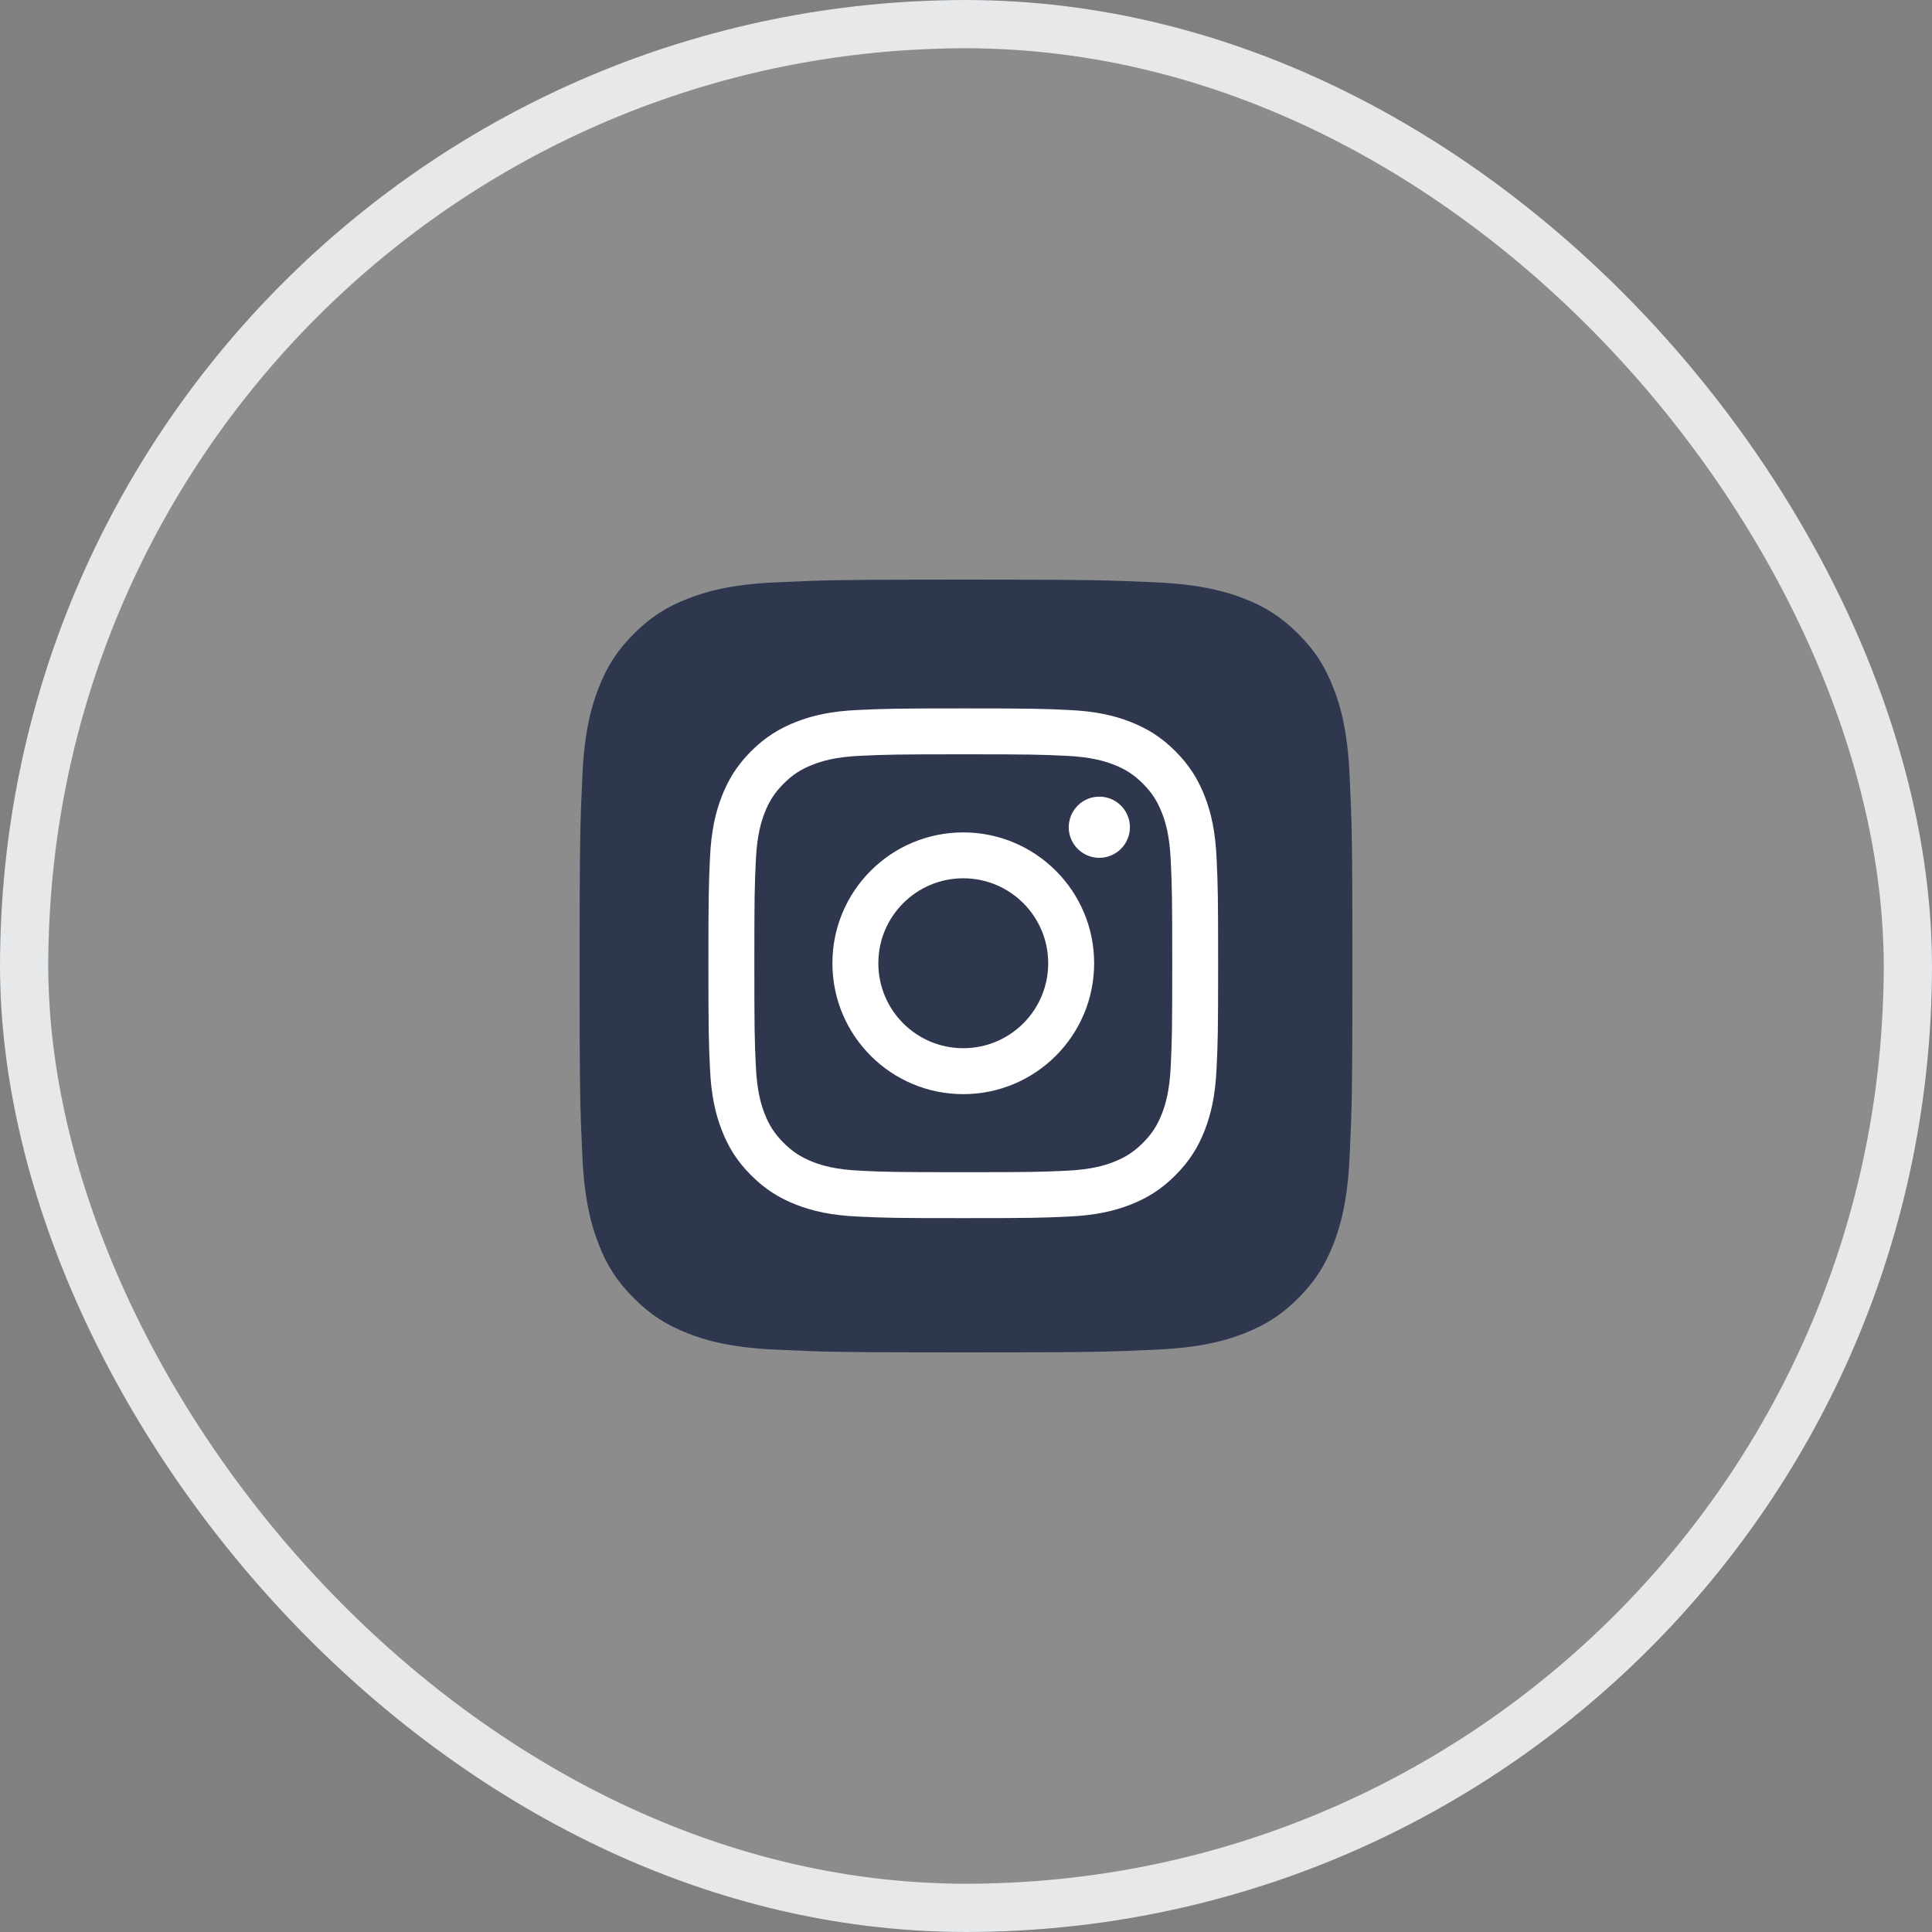
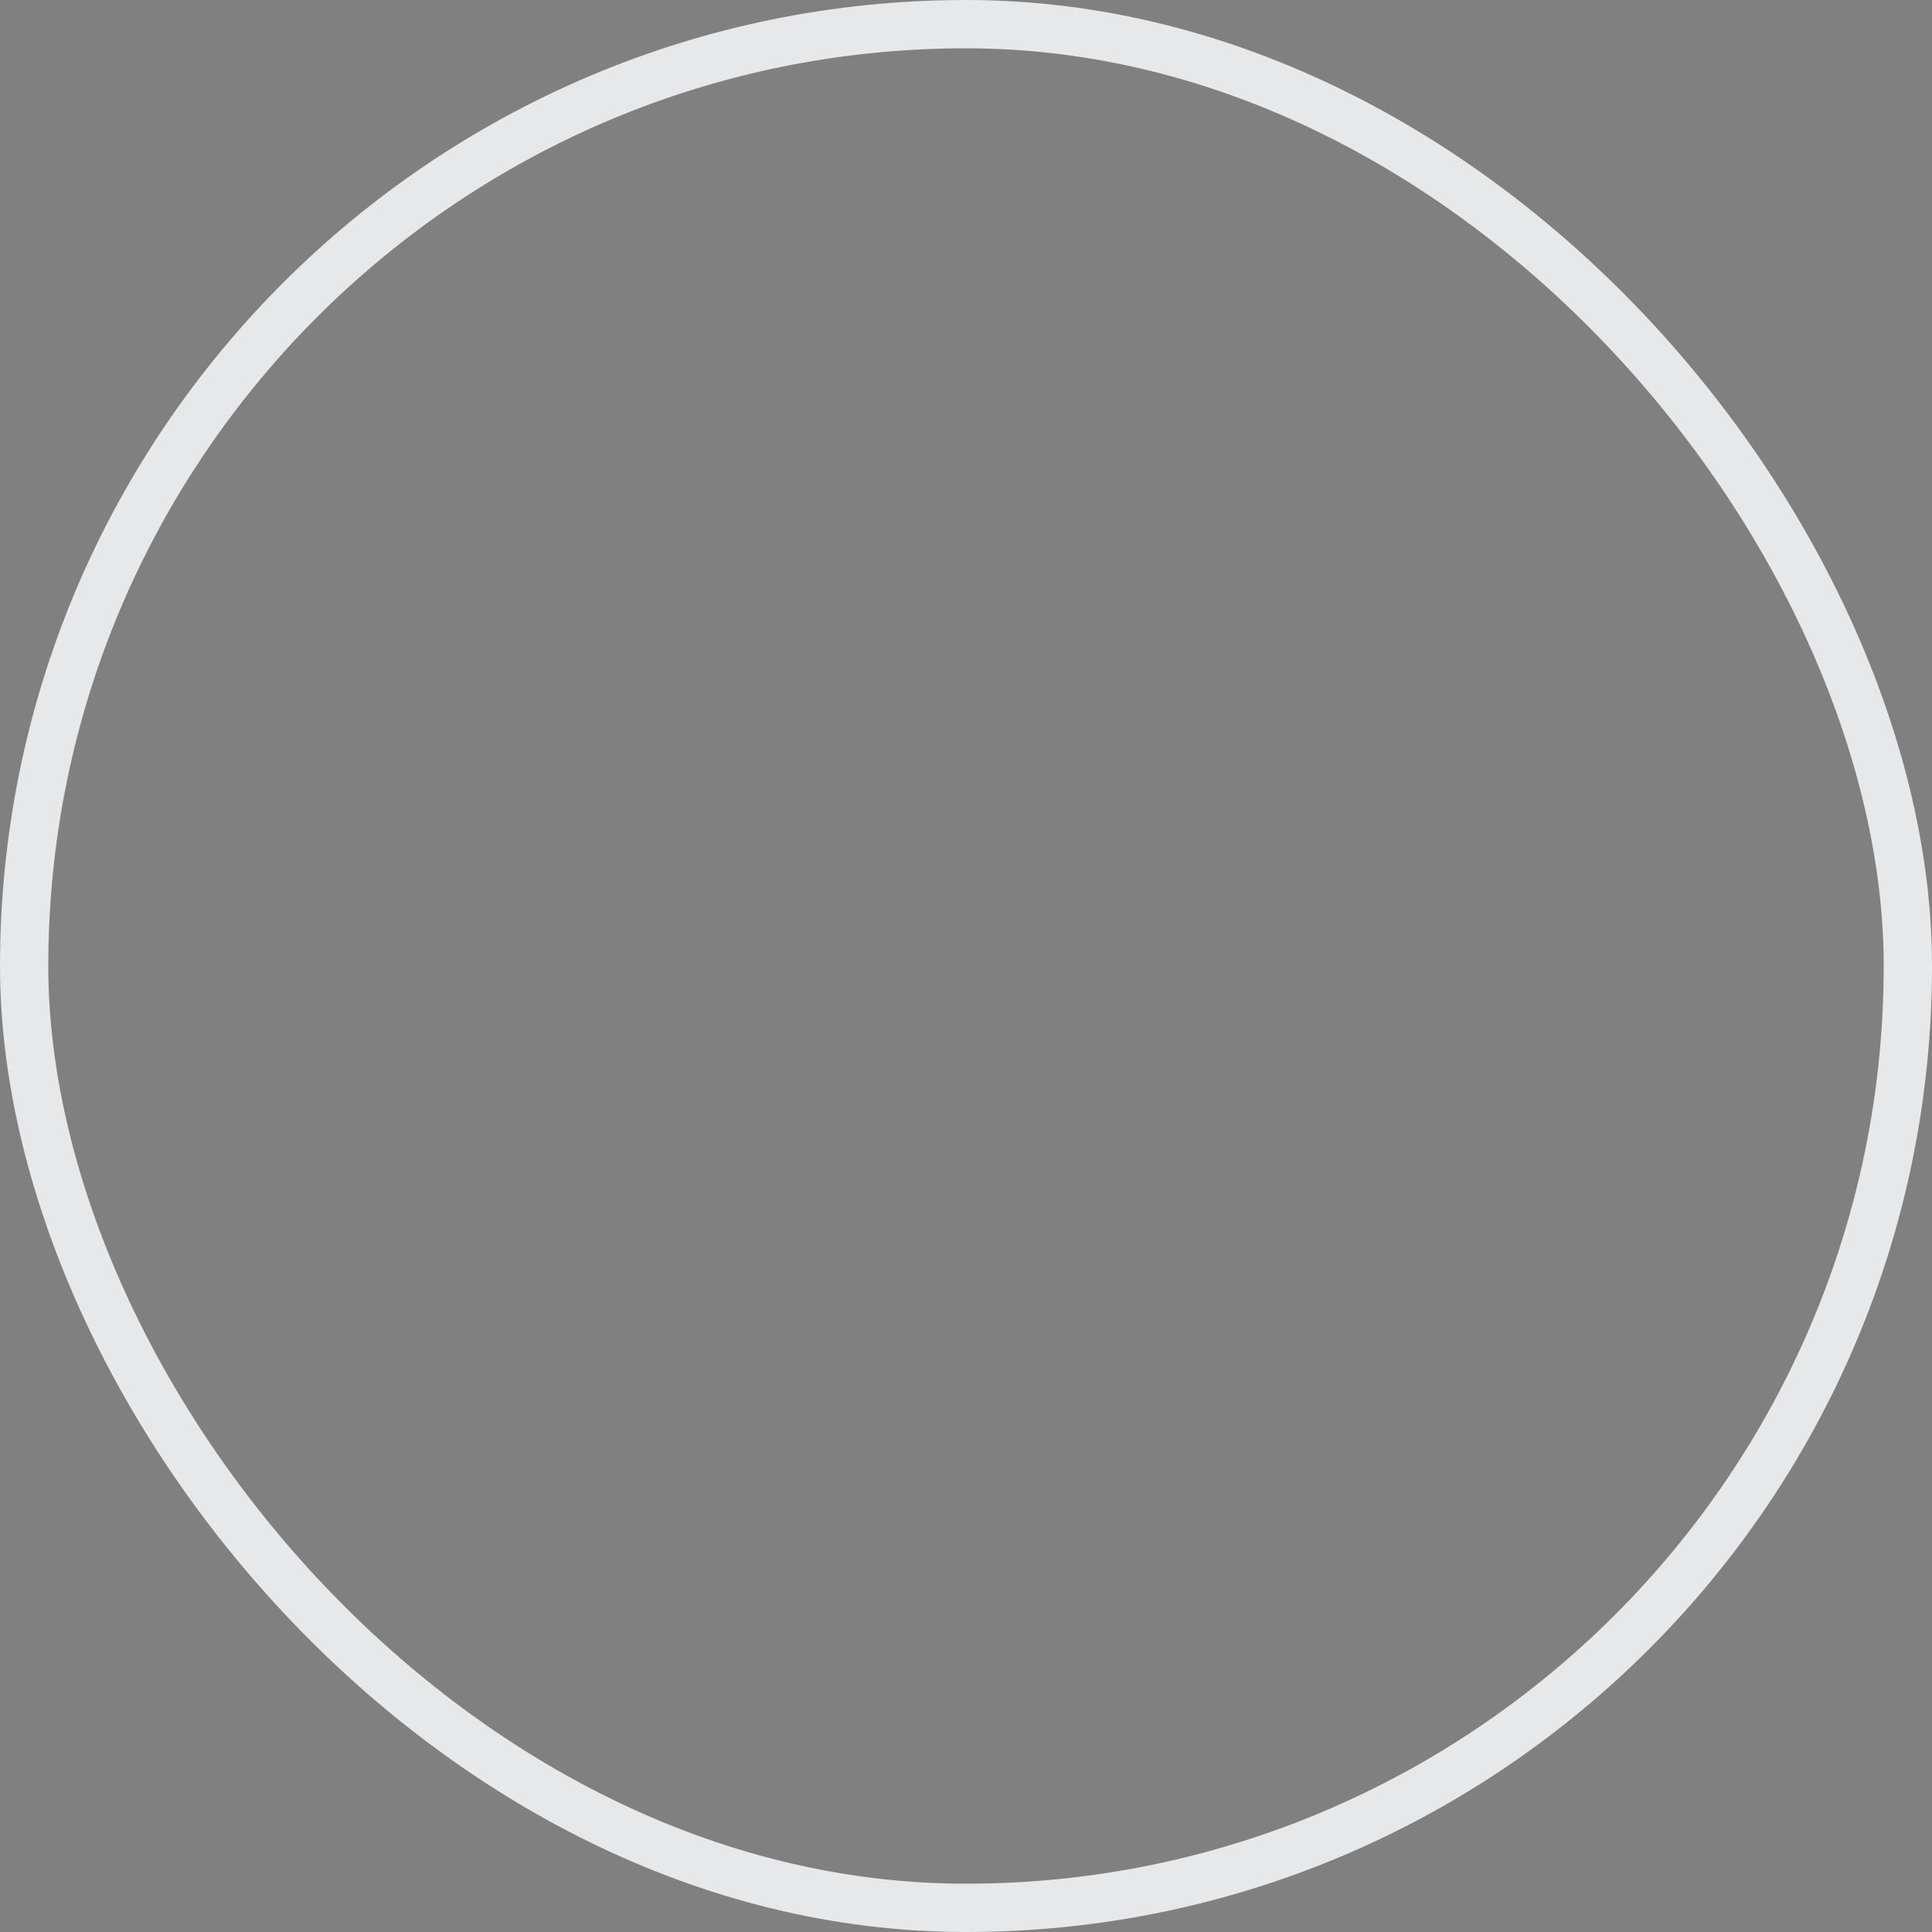
<svg xmlns="http://www.w3.org/2000/svg" width="40" height="40" viewBox="0 0 40 40" fill="none">
  <rect x="0" y="0" width="40" height="40" fill="#808080" stroke="none" />
  <g clip-path="url(#clip0_8406_22230)">
    <rect x="0.5" y="0.5" width="39" height="39" rx="1.5" fill="white" fill-opacity="0.1" />
-     <rect x="0.5" y="0.5" width="39" height="39" rx="1.5" stroke="#586772" />
    <path d="M16.057 27.943C15.106 27.9 14.589 27.742 14.245 27.608C13.789 27.43 13.465 27.219 13.123 26.878C12.781 26.536 12.569 26.212 12.393 25.756C12.259 25.412 12.1 24.895 12.057 23.944C12.009 22.915 12 22.607 12 20.001C12 17.395 12.011 17.087 12.057 16.057C12.1 15.106 12.259 14.59 12.392 14.245C12.57 13.789 12.781 13.465 13.122 13.122C13.464 12.781 13.789 12.569 14.245 12.392C14.588 12.258 15.105 12.1 16.057 12.057C17.086 12.009 17.395 12 20 12C22.606 12 22.914 12.011 23.943 12.057C24.895 12.1 25.411 12.259 25.756 12.392C26.211 12.569 26.536 12.781 26.878 13.122C27.22 13.464 27.43 13.789 27.608 14.245C27.742 14.588 27.9 15.105 27.943 16.057C27.991 17.086 28 17.394 28 20C28 22.605 27.991 22.914 27.943 23.944C27.9 24.895 27.741 25.412 27.608 25.756C27.43 26.212 27.219 26.536 26.878 26.878C26.536 27.219 26.211 27.43 25.756 27.608C25.412 27.742 24.895 27.9 23.943 27.943C22.915 27.991 22.606 28 20 28C17.395 28 17.086 27.991 16.057 27.943Z" fill="#8C979E" />
-     <path d="M16.057 27.943C15.106 27.9 14.589 27.742 14.245 27.608C13.789 27.43 13.465 27.219 13.123 26.878C12.781 26.536 12.569 26.212 12.393 25.756C12.259 25.412 12.1 24.895 12.057 23.944C12.009 22.915 12 22.607 12 20.001C12 17.395 12.011 17.087 12.057 16.057C12.1 15.106 12.259 14.59 12.392 14.245C12.57 13.789 12.781 13.465 13.122 13.122C13.464 12.781 13.789 12.569 14.245 12.392C14.588 12.258 15.105 12.1 16.057 12.057C17.086 12.009 17.395 12 20 12C22.606 12 22.914 12.011 23.943 12.057C24.895 12.1 25.411 12.259 25.756 12.392C26.211 12.569 26.536 12.781 26.878 13.122C27.22 13.464 27.43 13.789 27.608 14.245C27.742 14.588 27.9 15.105 27.943 16.057C27.991 17.086 28 17.394 28 20C28 22.605 27.991 22.914 27.943 23.944C27.9 24.895 27.741 25.412 27.608 25.756C27.43 26.212 27.219 26.536 26.878 26.878C26.536 27.219 26.211 27.43 25.756 27.608C25.412 27.742 24.895 27.9 23.943 27.943C22.915 27.991 22.606 28 20 28C17.395 28 17.086 27.991 16.057 27.943Z" fill="#2F374F" />
-     <path d="M18.185 19.943C18.185 18.972 18.972 18.184 19.943 18.184C20.915 18.184 21.702 18.972 21.702 19.943C21.702 20.915 20.915 21.702 19.943 21.702C18.972 21.702 18.185 20.915 18.185 19.943ZM17.234 19.943C17.234 21.44 18.447 22.653 19.943 22.653C21.44 22.653 22.653 21.44 22.653 19.943C22.653 18.447 21.44 17.234 19.943 17.234C18.447 17.234 17.234 18.447 17.234 19.943M22.127 17.127C22.127 17.252 22.164 17.374 22.233 17.478C22.303 17.582 22.402 17.664 22.518 17.712C22.633 17.76 22.761 17.772 22.883 17.748C23.006 17.723 23.119 17.663 23.208 17.575C23.296 17.486 23.357 17.373 23.381 17.25C23.406 17.128 23.393 17 23.345 16.885C23.297 16.769 23.216 16.67 23.112 16.6C23.008 16.531 22.886 16.494 22.76 16.494H22.76C22.592 16.494 22.431 16.56 22.313 16.679C22.194 16.798 22.127 16.959 22.127 17.127ZM17.812 24.238C17.297 24.215 17.017 24.129 16.832 24.057C16.585 23.961 16.41 23.847 16.225 23.662C16.04 23.478 15.925 23.302 15.83 23.056C15.758 22.87 15.672 22.59 15.649 22.076C15.623 21.52 15.618 21.353 15.618 19.944C15.618 18.534 15.623 18.368 15.649 17.811C15.672 17.297 15.758 17.017 15.83 16.831C15.926 16.585 16.04 16.409 16.225 16.224C16.409 16.039 16.585 15.925 16.832 15.83C17.017 15.757 17.297 15.671 17.812 15.648C18.368 15.623 18.535 15.617 19.943 15.617C21.352 15.617 21.519 15.623 22.076 15.648C22.59 15.672 22.869 15.758 23.056 15.83C23.302 15.925 23.478 16.04 23.663 16.224C23.847 16.409 23.961 16.585 24.057 16.831C24.13 17.017 24.215 17.297 24.239 17.811C24.264 18.368 24.27 18.535 24.27 19.944C24.27 21.353 24.264 21.519 24.239 22.076C24.215 22.59 24.129 22.87 24.057 23.056C23.961 23.302 23.847 23.478 23.663 23.662C23.478 23.847 23.302 23.961 23.056 24.057C22.87 24.13 22.59 24.215 22.076 24.239C21.52 24.264 21.352 24.269 19.943 24.269C18.534 24.269 18.368 24.264 17.812 24.239M17.768 14.699C17.206 14.724 16.822 14.813 16.487 14.944C16.14 15.079 15.846 15.259 15.552 15.552C15.259 15.846 15.078 16.14 14.944 16.487C14.813 16.823 14.724 17.206 14.699 17.768C14.673 18.331 14.667 18.51 14.667 19.943C14.667 21.376 14.673 21.556 14.699 22.119C14.724 22.681 14.813 23.064 14.944 23.4C15.078 23.747 15.259 24.041 15.552 24.334C15.846 24.628 16.14 24.808 16.487 24.943C16.823 25.073 17.206 25.163 17.768 25.188C18.331 25.214 18.51 25.22 19.943 25.22C21.376 25.22 21.556 25.214 22.119 25.188C22.681 25.163 23.064 25.073 23.4 24.943C23.747 24.808 24.041 24.628 24.334 24.334C24.628 24.041 24.808 23.747 24.943 23.4C25.073 23.064 25.163 22.681 25.188 22.119C25.214 21.556 25.22 21.376 25.22 19.943C25.22 18.51 25.214 18.331 25.188 17.768C25.163 17.206 25.073 16.822 24.943 16.487C24.808 16.14 24.628 15.846 24.334 15.552C24.041 15.259 23.747 15.079 23.4 14.944C23.064 14.813 22.681 14.724 22.119 14.699C21.556 14.673 21.377 14.667 19.944 14.667C18.511 14.667 18.331 14.673 17.768 14.699" fill="white" />
  </g>
  <rect x="0.5" y="0.5" width="39" height="39" rx="19.5" stroke="#E6E8EA" />
  <defs>
    <clipPath id="clip0_8406_22230">
-       <rect width="40" height="40" rx="20" fill="white" />
-     </clipPath>
+       </clipPath>
  </defs>
</svg>